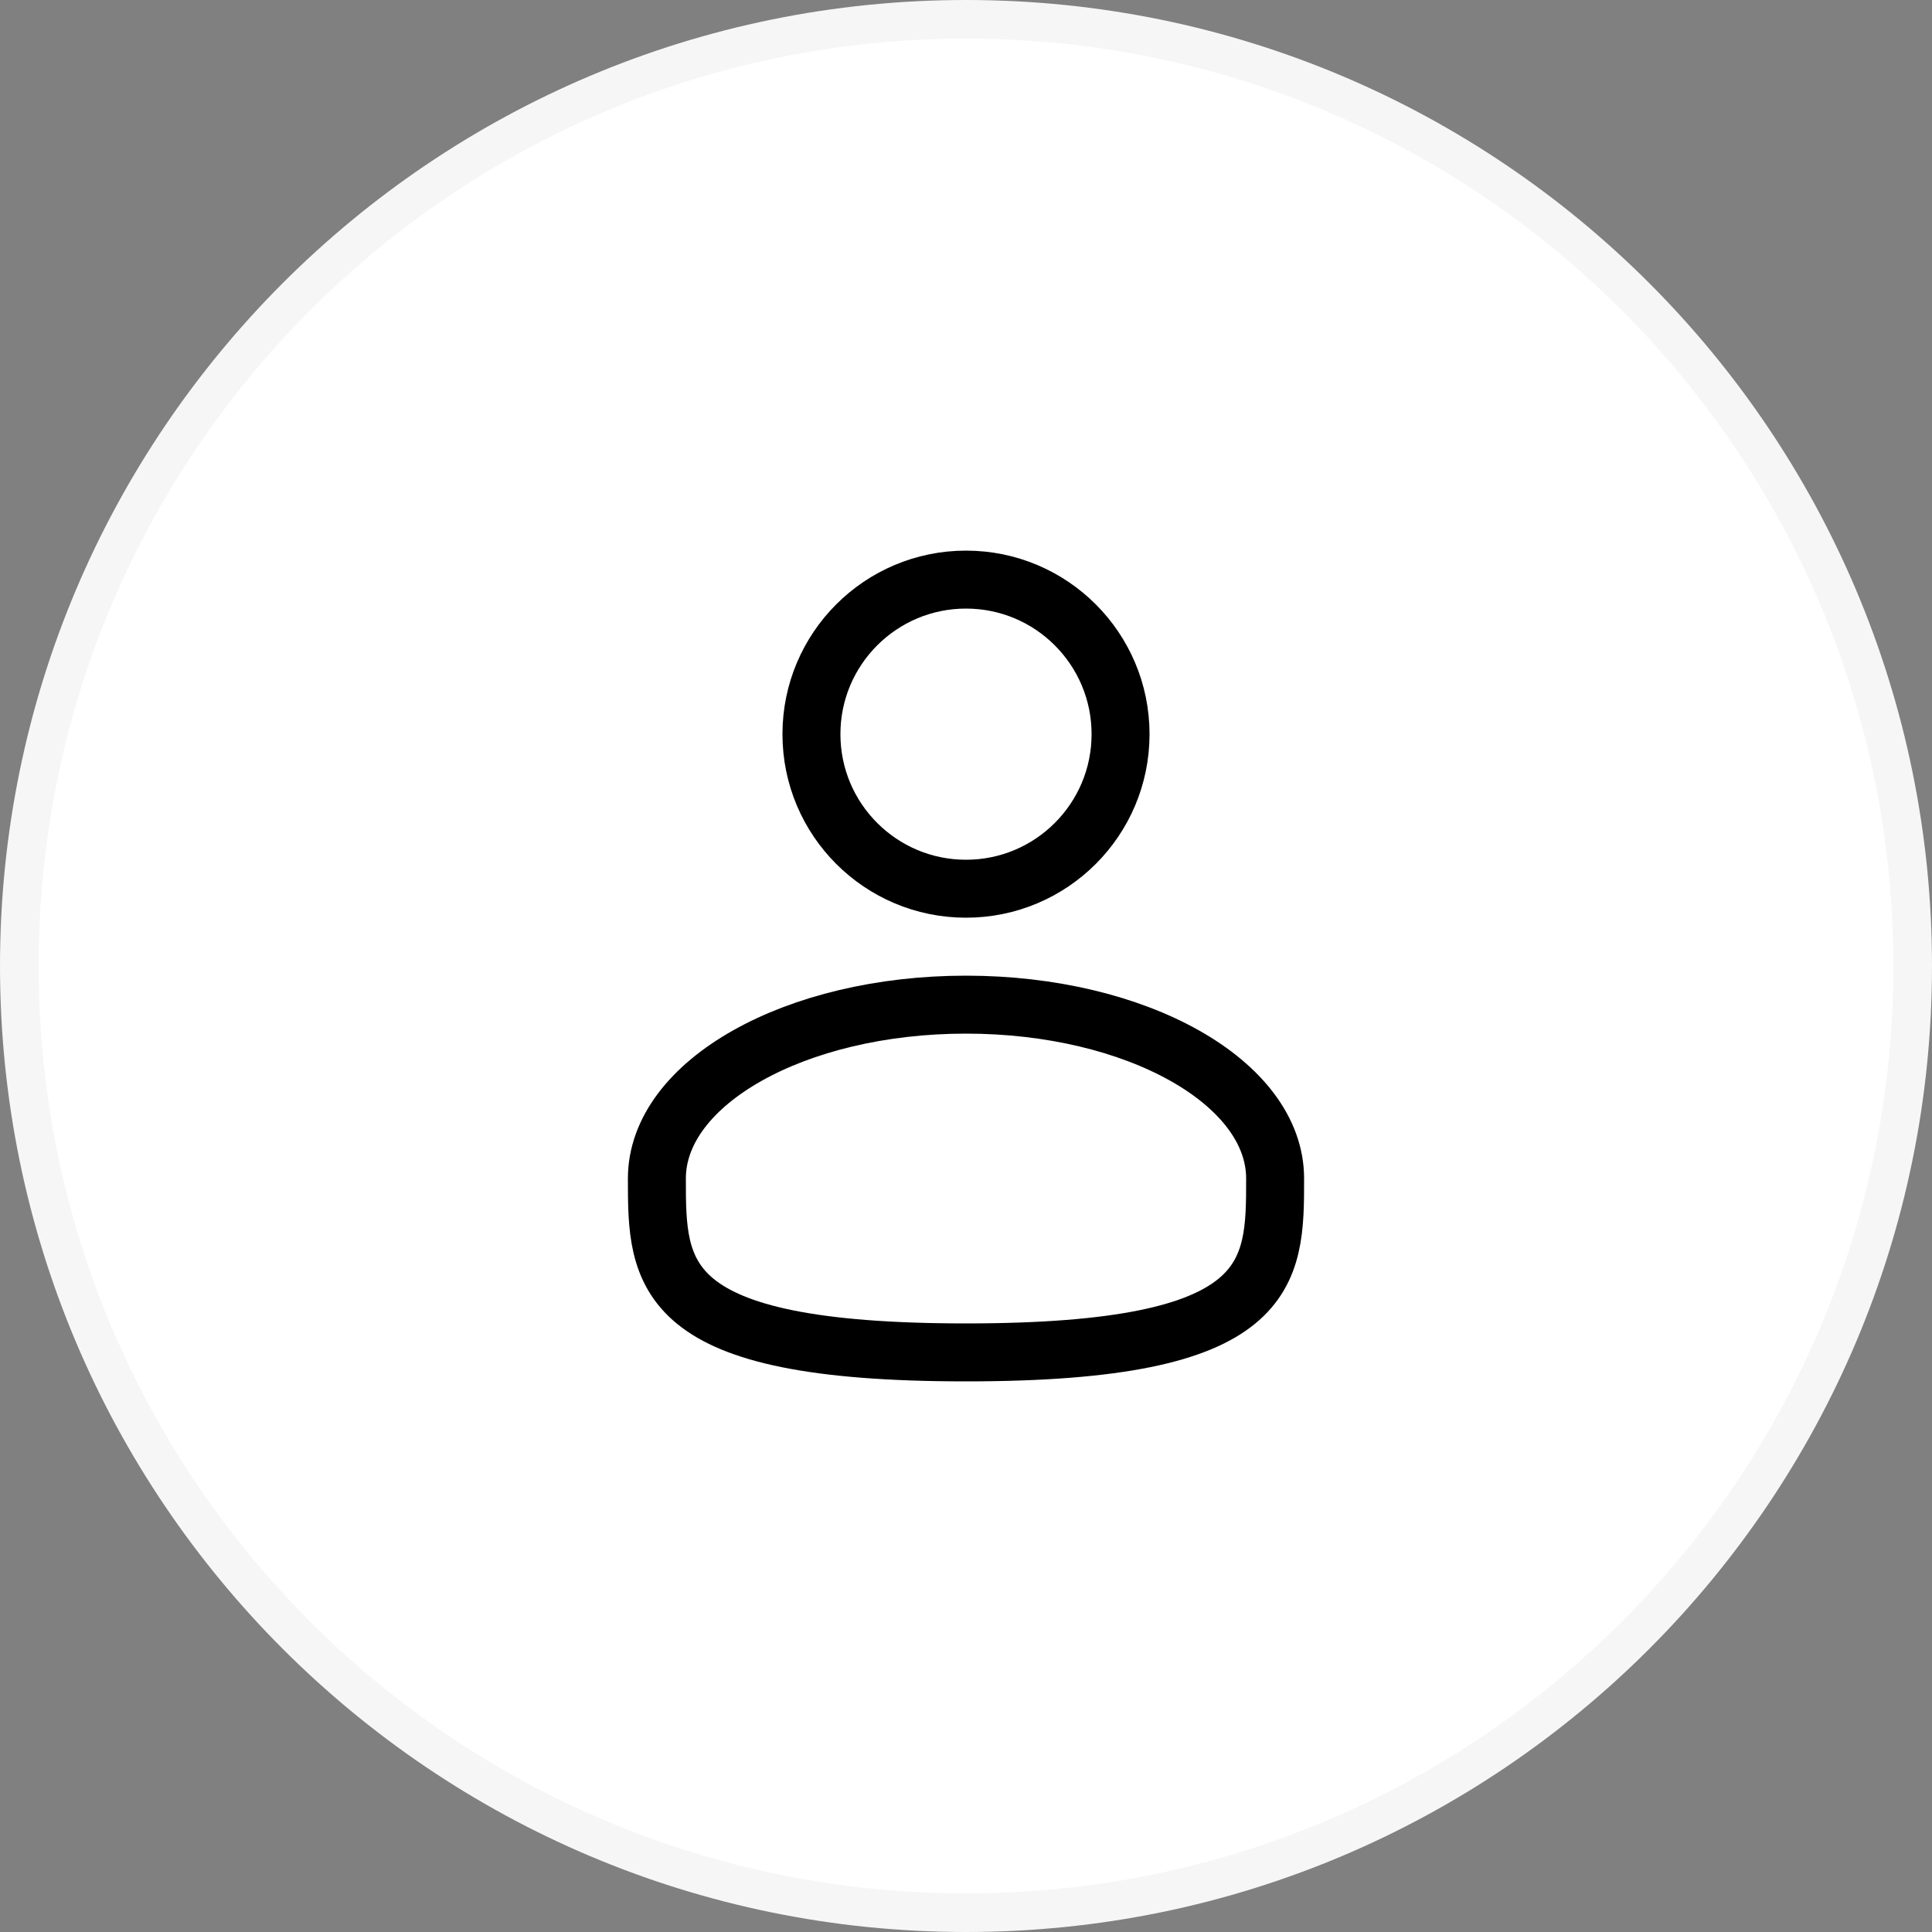
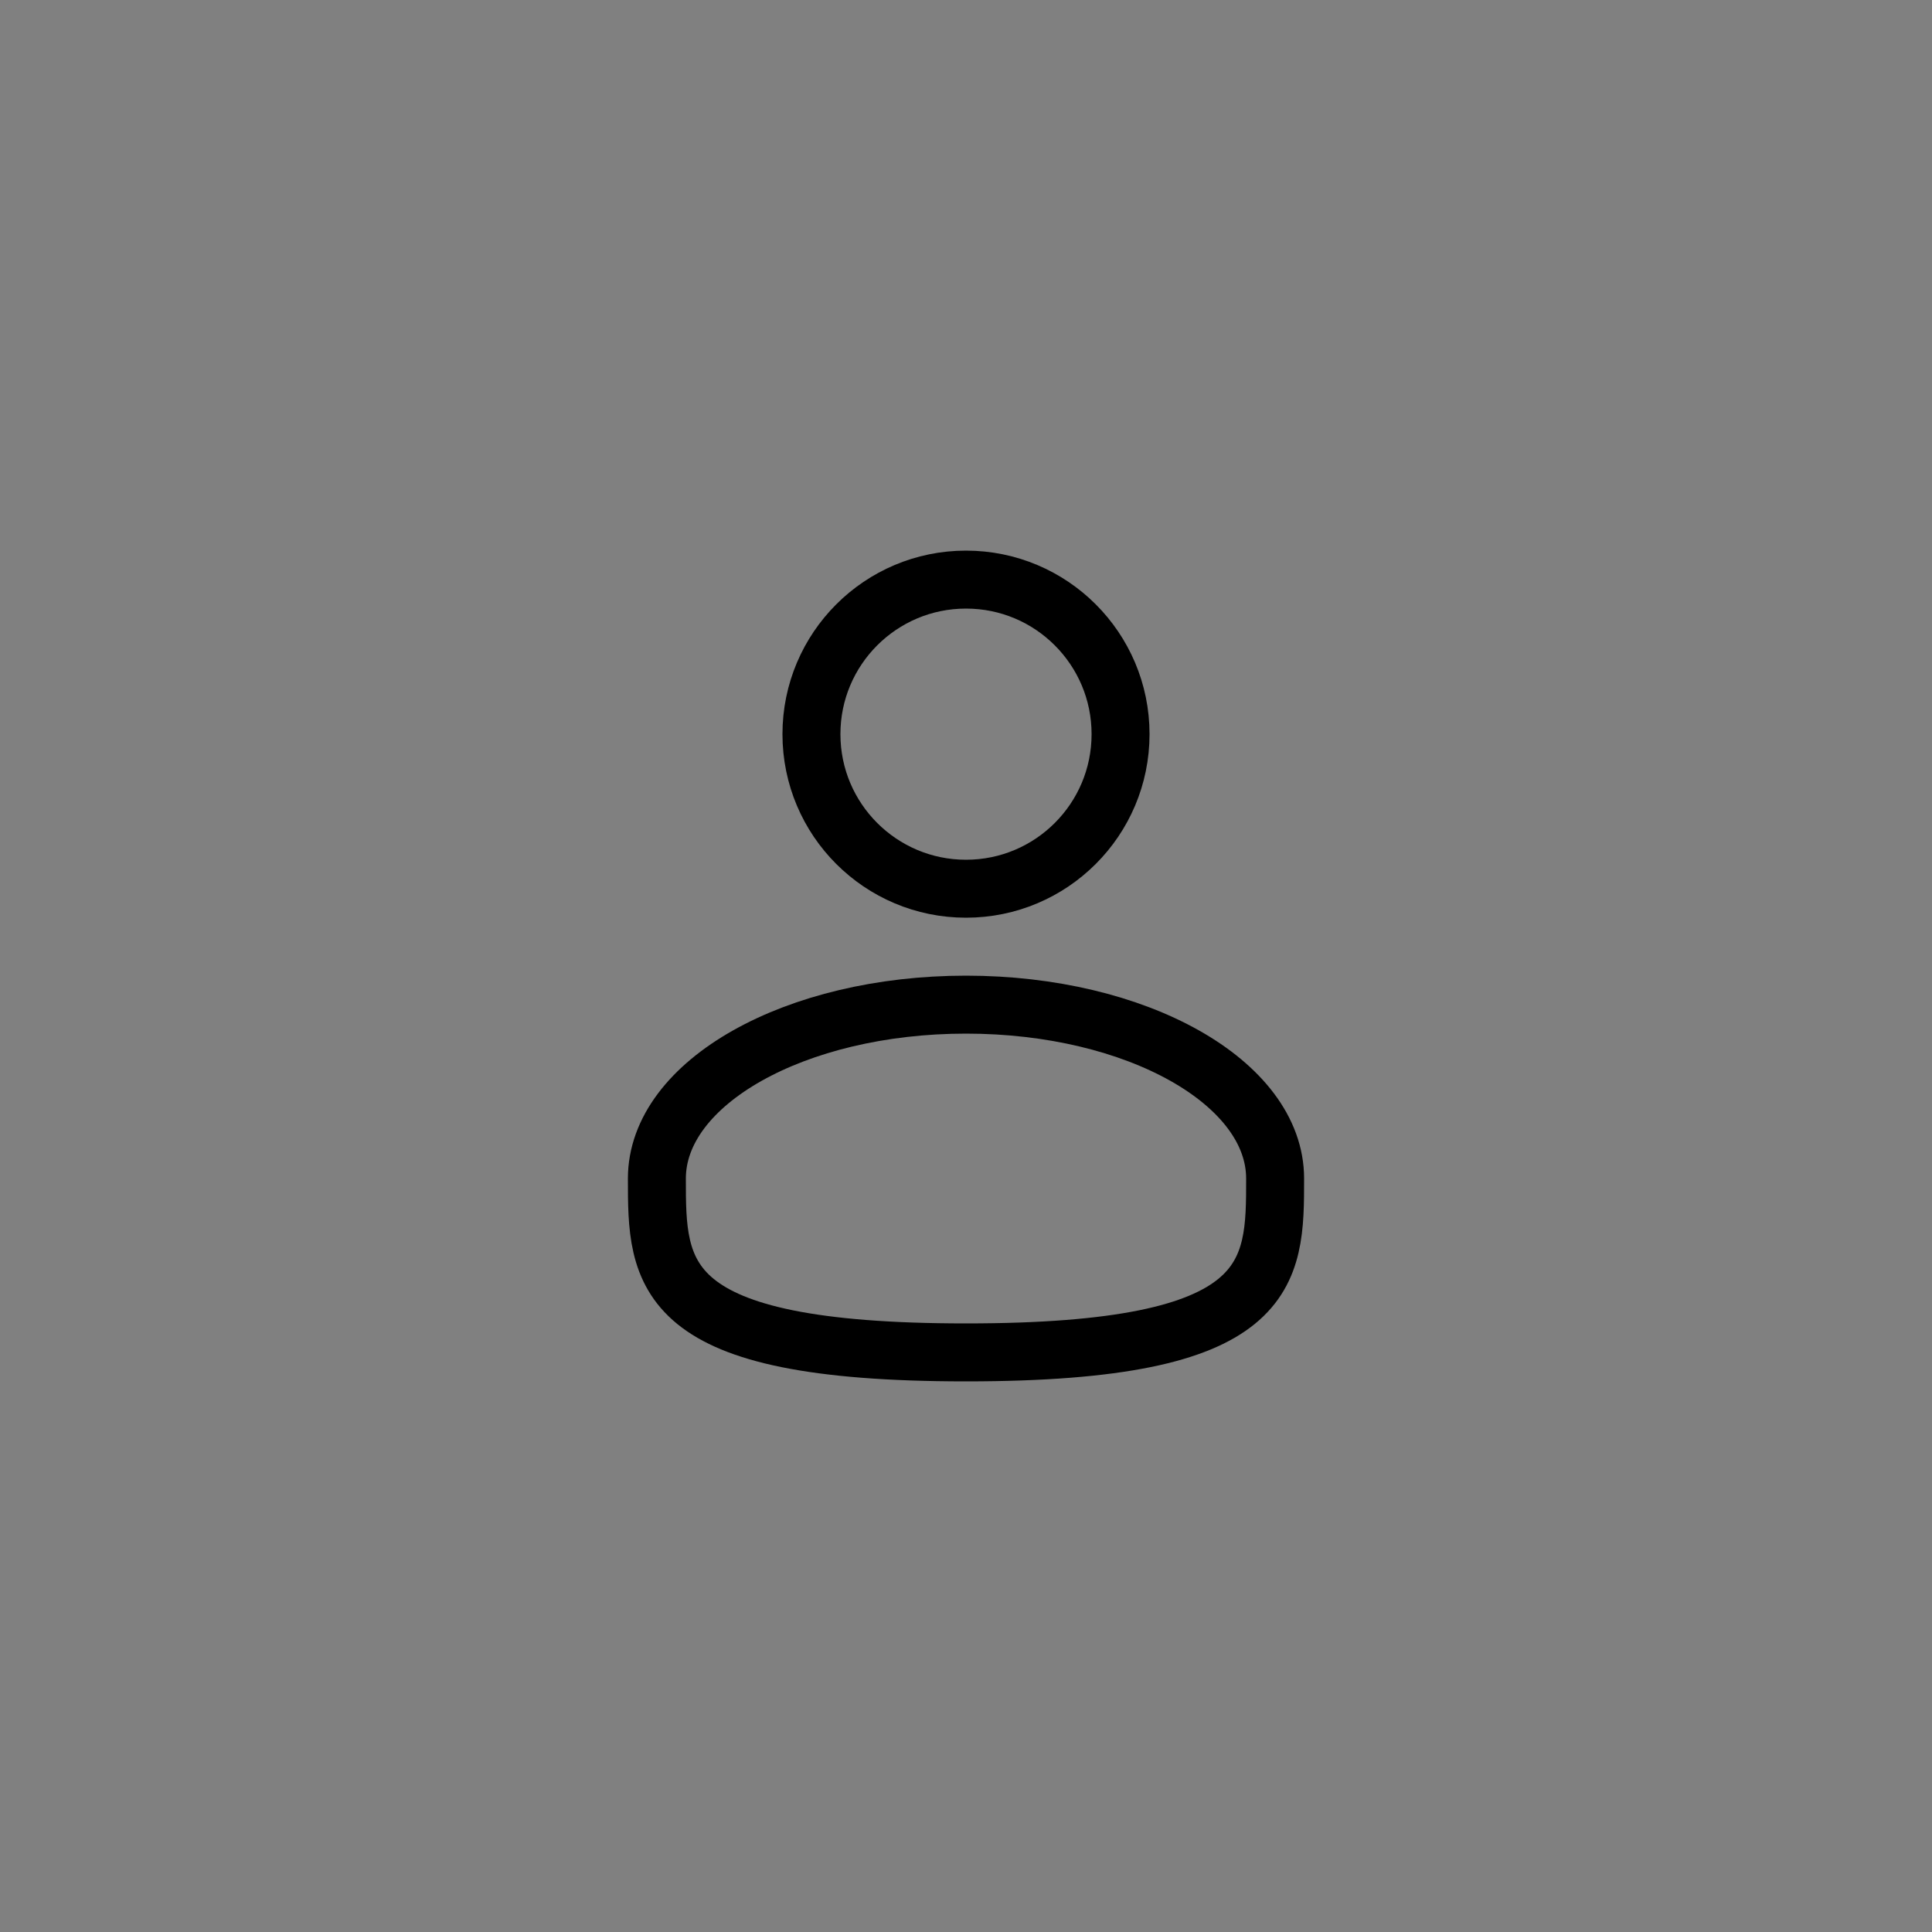
<svg xmlns="http://www.w3.org/2000/svg" width="50" height="50" viewBox="0 0 50 50" fill="none">
  <rect x="0" y="0" width="50" height="50" fill="#808080" stroke="none" />
-   <path d="M25 49.5C11.469 49.5 0.5 38.531 0.5 25C0.5 11.469 11.469 0.5 25 0.5C38.531 0.5 49.5 11.469 49.5 25C49.5 38.531 38.531 49.5 25 49.5Z" fill="white" stroke="#F6F6F6" />
  <circle cx="25" cy="19" r="4" stroke="black" stroke-width="1.5" />
  <path fill-rule="evenodd" clip-rule="evenodd" d="M33 30.5C33 32.985 33 35 25 35C17 35 17 32.985 17 30.5C17 28.015 20.582 26 25 26C29.418 26 33 28.015 33 30.5Z" stroke="black" stroke-width="1.5" />
</svg>